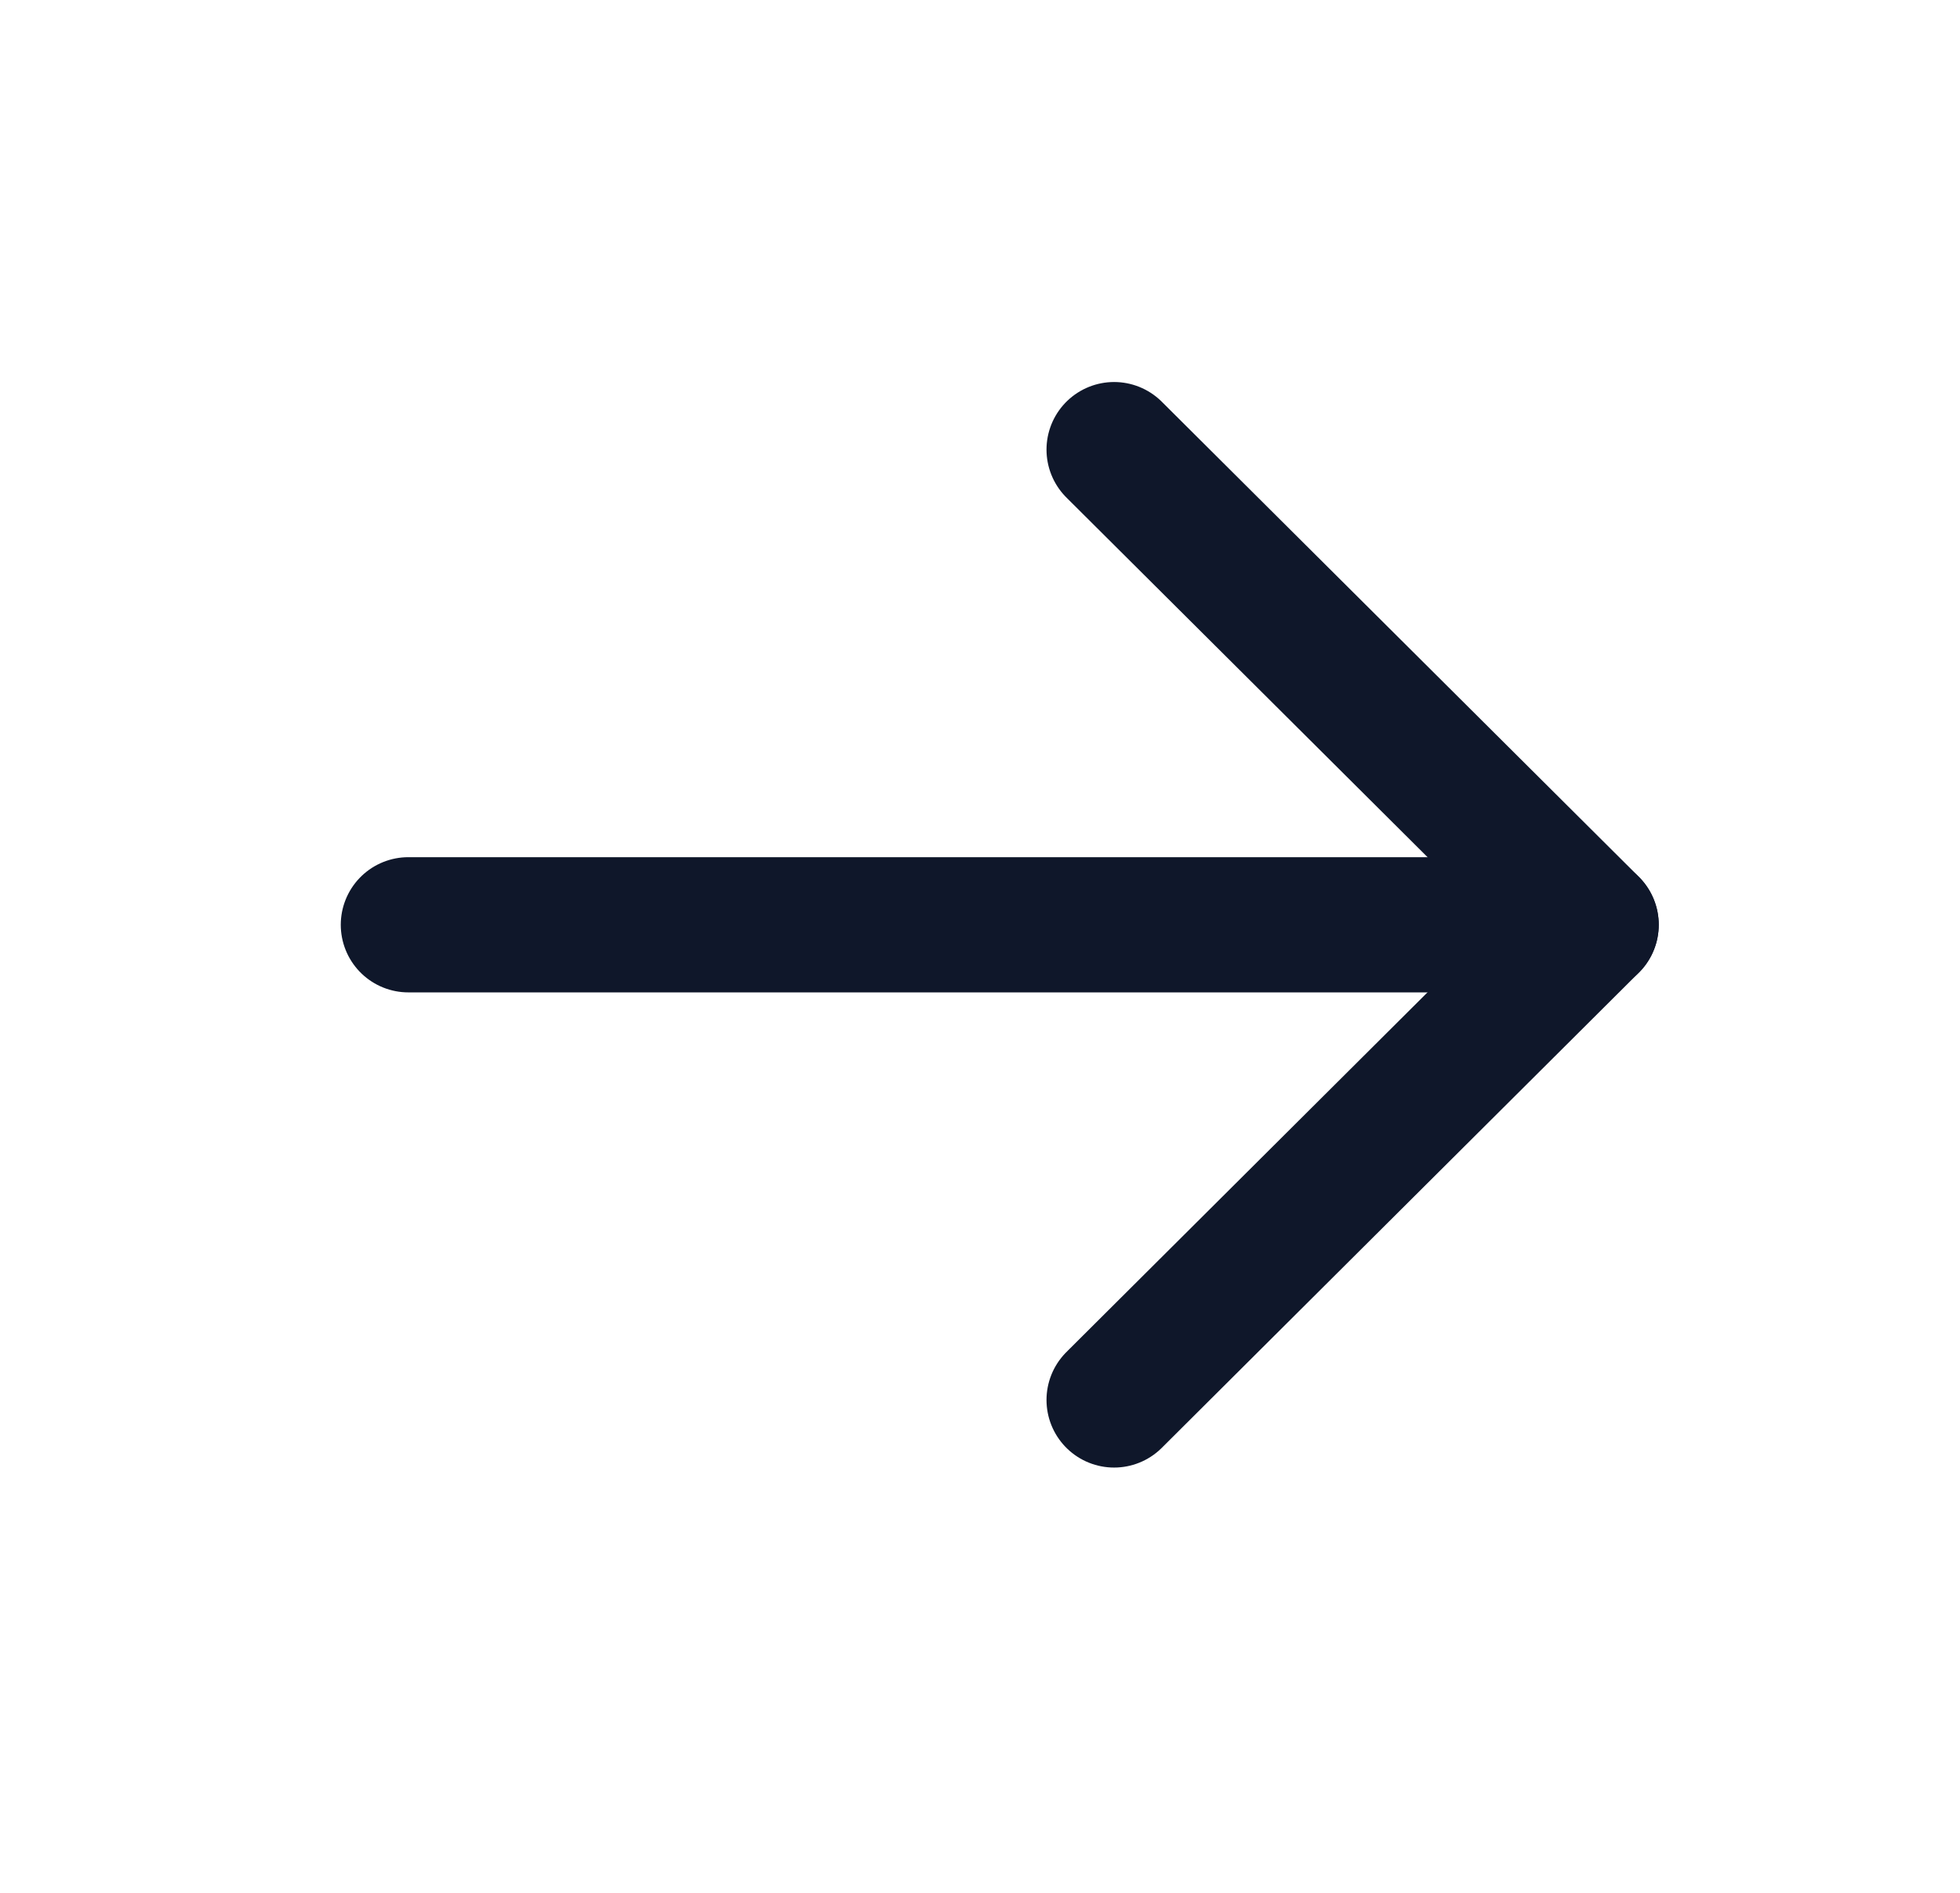
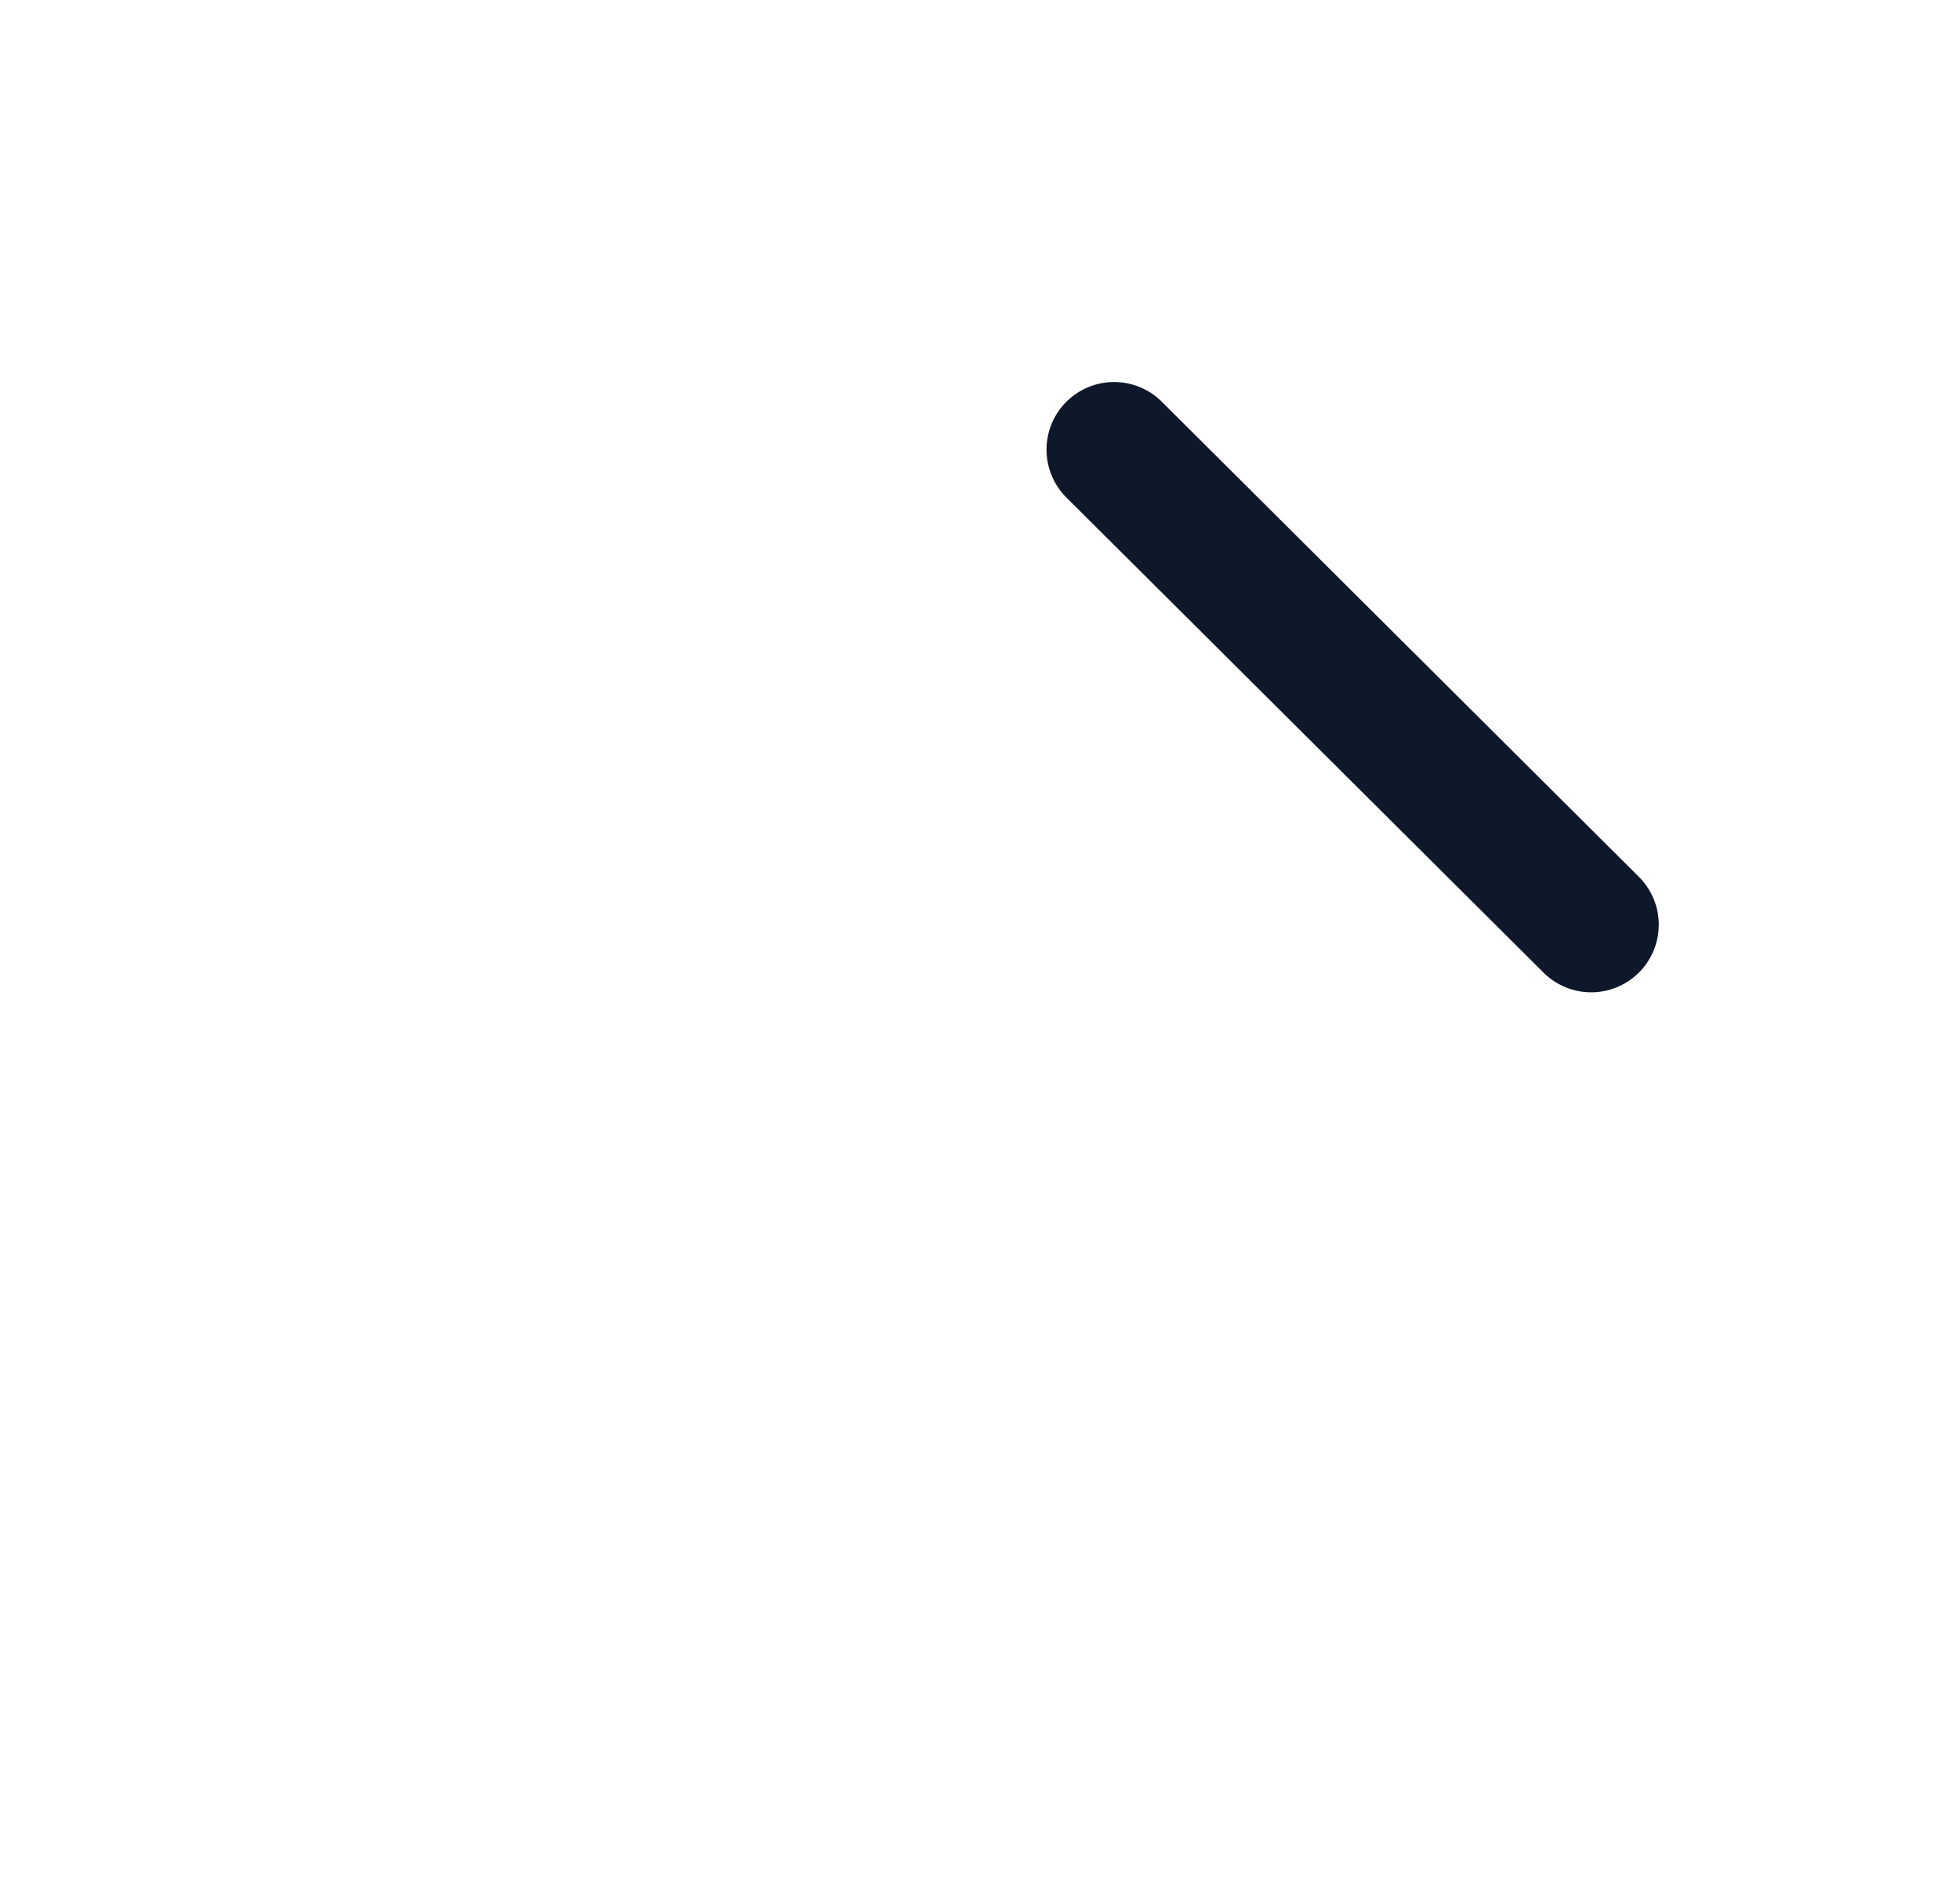
<svg xmlns="http://www.w3.org/2000/svg" width="29" height="28" viewBox="0 0 29 28" fill="none">
-   <path d="M23.542 13.68L6.042 13.68" stroke="#0F172A" stroke-width="2" stroke-linecap="round" stroke-linejoin="round" />
-   <path d="M16.484 6.651L23.543 13.679L16.484 20.709" stroke="#0F172A" stroke-width="2" stroke-linecap="round" stroke-linejoin="round" />
+   <path d="M16.484 6.651L23.543 13.679" stroke="#0F172A" stroke-width="2" stroke-linecap="round" stroke-linejoin="round" />
</svg>